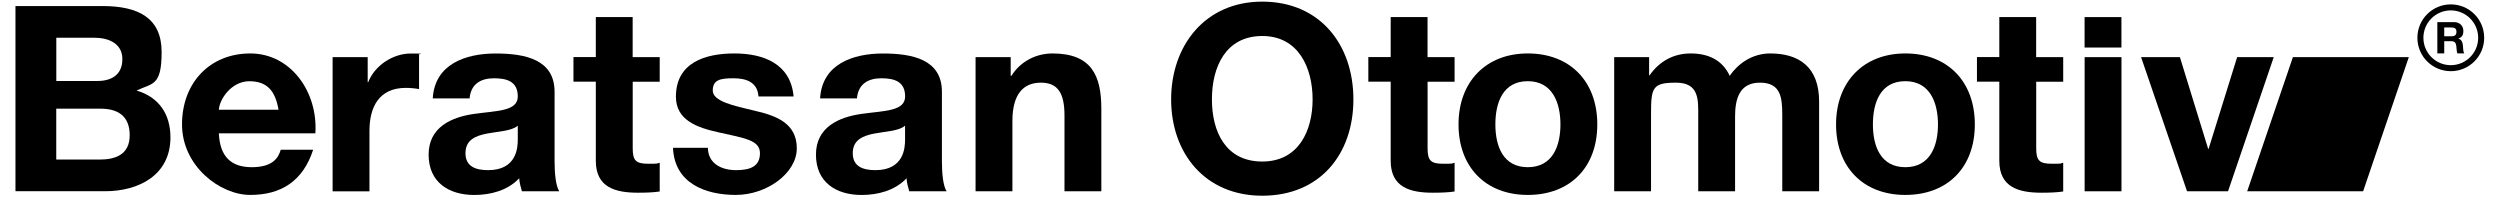
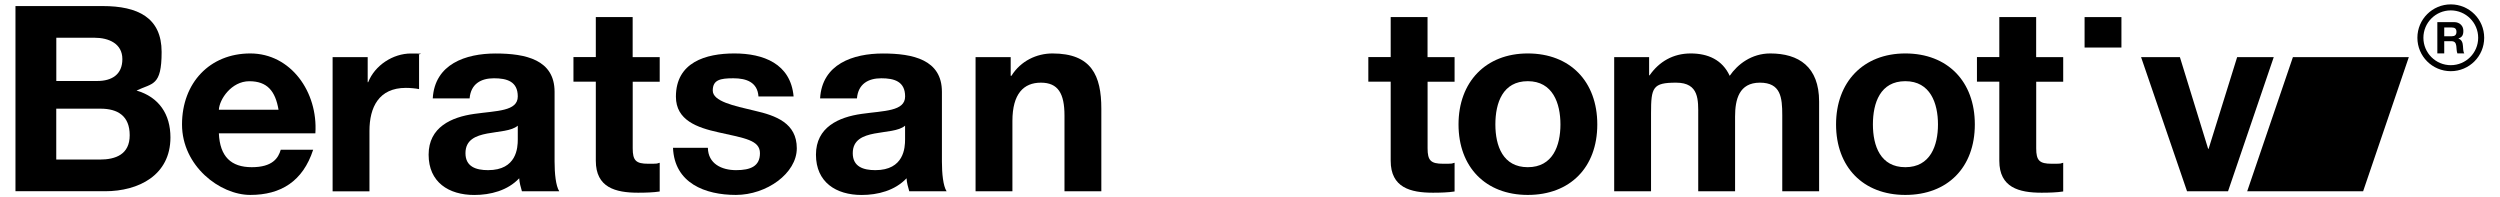
<svg xmlns="http://www.w3.org/2000/svg" id="katman_1" version="1.1" viewBox="0 0 5075 400">
  <path d="M4947.8,44.9h34.2c11.4,0,18.6,7.9,18.6,17.5s-3,13.1-10,15.9v.2c6.8,1.8,8.8,8.5,9.2,14.9.3,4,.3,11.5,2.7,15h-14c-1.7-4-1.5-10.1-2.2-15.2-1-6.7-3.5-9.6-10.6-9.6h-13.9v24.8h-14v-63.5ZM4961.8,73.6h15.2c6.2,0,9.6-2.6,9.6-9s-3.4-8.8-9.6-8.8h-15.2v17.8Z" />
  <path d="M4975.1,21.1c30.6,0,55.6,24.9,55.6,55.6s-24.9,55.6-55.6,55.6-55.6-24.9-55.6-55.6,24.9-55.6,55.6-55.6M4975.1,8.9c-37.4,0-67.8,30.3-67.8,67.8s30.3,67.8,67.8,67.8,67.8-30.3,67.8-67.8-30.3-67.8-67.8-67.8" />
  <polygon points="4654.6 116 4561.8 388.3 4797.1 388.3 4797.5 387.2 4889.9 116 4654.6 116" />
  <path d="M31.4,12.3h177c71.3,0,119.7,23.4,119.7,93.2s-18.5,62.8-50.9,78.3c45.9,13.5,68.8,48.4,68.8,95.2,0,76.8-64.8,109.2-132.6,109.2H31.4V12.3ZM114.2,164.4h83.3c29.4,0,50.9-13,50.9-44.4s-27.4-43.4-56.8-43.4h-77.3v87.8ZM114.2,323.9h88.3c32.4,0,60.8-10.5,60.8-49.4s-23.9-53.9-59.3-53.9h-89.8v103.2Z" />
  <path d="M444.3,270.6c2,47.4,24.9,68.8,66.8,68.8s53.9-18.4,58.8-35.4h65.8c-20.9,64.3-65.8,91.7-127.6,91.7s-138.6-58.8-138.6-143.1,56.3-144.1,138.6-144.1,137.6,78.3,132.1,162.1h-196ZM565.4,222.7c-6.5-37.9-22.9-57.8-59.3-57.8s-60.8,36.9-61.8,57.8h121.2Z" />
  <path d="M675.1,116h71.3v50.9h1c13.5-34.4,50.4-58.3,86.8-58.3s11.5,1,16.5,3v69.3c-7-1.5-18-2.5-26.9-2.5-54.8,0-73.8,39.4-73.8,87.3v122.7h-74.8V116Z" />
  <path d="M878.5,199.8c4-69.8,66.8-91.2,127.6-91.2s119.7,12.5,119.7,77.8v141.6c0,24.4,2.5,49.4,9.5,60.3h-75.8c-2.5-8.5-5-17.5-5.5-26.4-23.4,24.9-58.3,33.9-91.2,33.9-51.9,0-92.7-25.9-92.7-81.8s46.4-76.3,92.7-82.8c45.4-6.5,88.3-5,88.3-35.4s-21.9-36.9-48.4-36.9-46.9,11.5-49.4,40.9h-74.8ZM1051.1,255.1c-12.5,11-38.9,11.5-62.3,16-22.9,4.5-43.9,12.5-43.9,39.9s21.4,34.4,45.9,34.4c58.3,0,60.3-45.9,60.3-62.3v-27.9Z" />
  <path d="M1284.4,116h54.8v49.9h-54.8v135.1c0,24.9,6.5,31.4,31.4,31.4s15.5-.5,23.4-2v58.3c-12.5,2-28.9,2.5-43.9,2.5-45.9,0-85.8-10.5-85.8-64.8v-160.6h-45.4v-49.9h45.4V34.7h74.8v81.3Z" />
  <path d="M1437,300c.5,32.4,27.9,45.4,57.3,45.4s48.4-8,48.4-34.4-30.4-30.4-84.3-42.4c-42.9-9.5-86.3-24.4-86.3-72.3,0-69.8,60.3-87.8,118.7-87.8s114.2,20.4,120.2,87.3h-71.3c-2-28.9-24.4-36.9-50.9-36.9s-41.9,3-41.9,24.9,42.4,30.9,84.8,40.9c43.9,10,85.8,25.4,85.8,76.3s-61.3,94.7-123.7,94.7-124.7-23.9-127.6-95.7h70.8Z" />
  <path d="M1664.8,199.8c4-69.8,66.8-91.2,127.6-91.2s119.7,12.5,119.7,77.8v141.6c0,24.4,2.5,49.4,9.5,60.3h-75.8c-2.5-8.5-5-17.5-5.5-26.4-23.4,24.9-58.3,33.9-91.2,33.9-51.9,0-92.7-25.9-92.7-81.8s46.4-76.3,92.7-82.8c45.4-6.5,88.3-5,88.3-35.4s-21.9-36.9-48.4-36.9-46.9,11.5-49.4,40.9h-74.8ZM1837.3,255.1c-12.5,11-38.9,11.5-62.3,16-22.9,4.5-43.9,12.5-43.9,39.9s21.4,34.4,45.9,34.4c58.3,0,60.3-45.9,60.3-62.3v-27.9Z" />
  <path d="M1980.4,116h71.3v37.9h1.5c18.9-30.4,51.4-45.4,83.3-45.4,79.3,0,99.2,44.9,99.2,112.2v167.5h-74.8v-153.6c0-44.9-13-66.8-47.9-66.8s-57.8,22.4-57.8,77.8v142.6h-74.8V116Z" />
-   <path d="M2562.4,3.3c116.7,0,185,86.8,185,198.5s-68.3,195.5-185,195.5-185-86.8-185-195.5S2445.8,3.3,2562.4,3.3M2562.4,327.9c74.3,0,102.2-63.3,102.2-126.2s-27.9-128.6-102.2-128.6-102.2,62.8-102.2,128.6,27.9,126.2,102.2,126.2" />
  <path d="M2898,116h54.8v49.9h-54.8v135.1c0,24.9,6.5,31.4,31.4,31.4s15.5-.5,23.4-2v58.3c-12.5,2-28.9,2.5-43.9,2.5-45.9,0-85.8-10.5-85.8-64.8v-160.6h-45.4v-49.9h45.4V34.7h74.8v81.3Z" />
  <path d="M3101.4,108.5c85.8,0,141.1,56.8,141.1,144.1s-55.3,143.1-141.1,143.1-140.6-56.8-140.6-143.1,55.3-144.1,140.6-144.1M3101.4,339.4c50.9,0,66.3-43.9,66.3-86.8s-15.5-87.8-66.3-87.8-65.8,43.9-65.8,87.8,15.5,86.8,65.8,86.8" />
  <path d="M3276.9,116h70.8v36.9h1c19.4-27.9,47.9-44.4,83.3-44.4s64.3,13,79.3,45.4c16-23.4,44.4-45.4,82.3-45.4,57.8,0,99.2,26.9,99.2,97.7v182h-74.8v-154.1c0-36.4-3-66.3-45.4-66.3s-50.4,34.4-50.4,68.8v151.6h-74.8v-152.6c0-31.9,2.5-67.8-44.9-67.8s-50.9,9.5-50.9,62.3v158.1h-74.8V116Z" />
  <path d="M3867.8,108.5c85.8,0,141.1,56.8,141.1,144.1s-55.3,143.1-141.1,143.1-140.6-56.8-140.6-143.1,55.4-144.1,140.6-144.1M3867.8,339.4c50.9,0,66.3-43.9,66.3-86.8s-15.5-87.8-66.3-87.8-65.8,43.9-65.8,87.8,15.5,86.8,65.8,86.8" />
  <path d="M4133.5,116h54.8v49.9h-54.8v135.1c0,24.9,6.5,31.4,31.4,31.4s15.5-.5,23.4-2v58.3c-12.5,2-28.9,2.5-43.9,2.5-45.9,0-85.8-10.5-85.8-64.8v-160.6h-45.4v-49.9h45.4V34.7h74.8v81.3Z" />
-   <rect x="4231.8" y="116" width="74.8" height="272.3" />
  <polygon points="4522.9 388.3 4439.7 388.3 4346.4 116 4425.2 116 4482.5 302 4483.5 302 4541.4 116 4615.7 116 4522.9 388.3" />
  <rect x="4231.7" y="34.7" width="74.8" height="61.8" />
</svg>